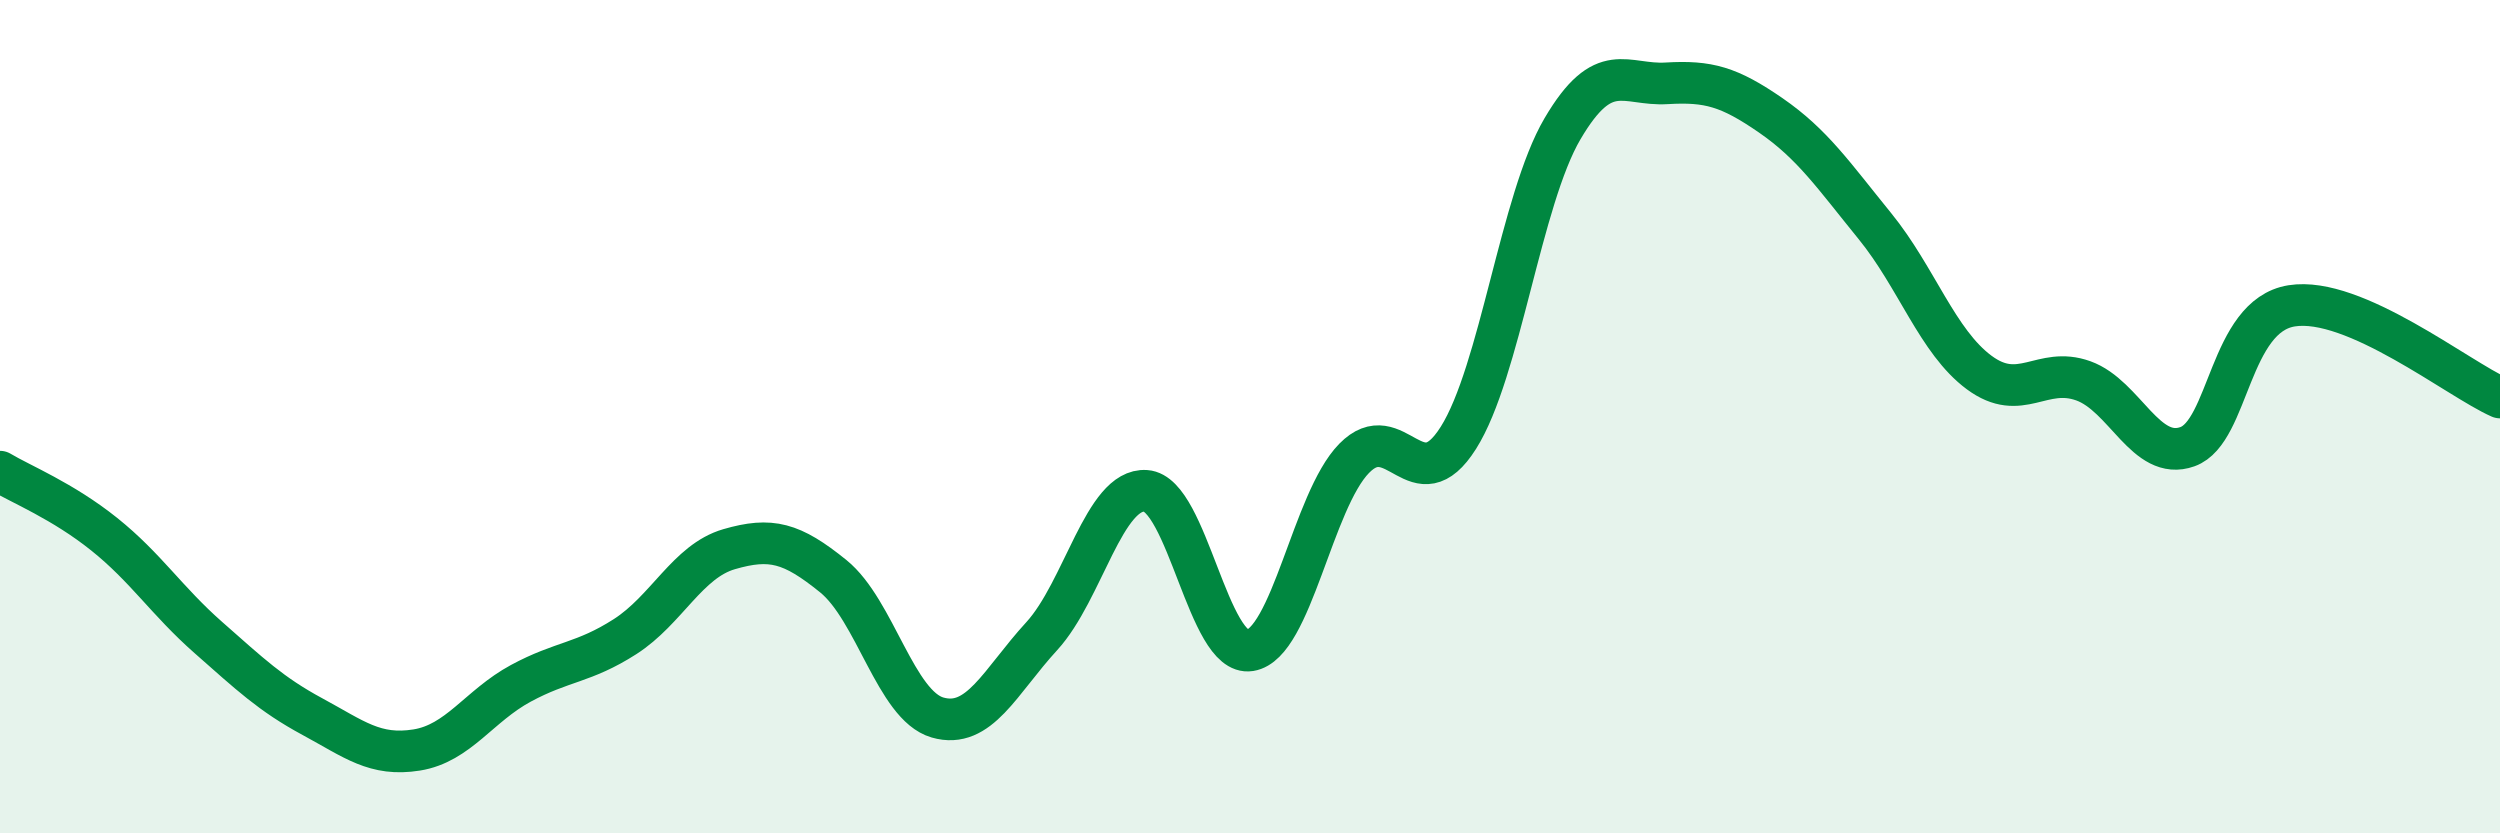
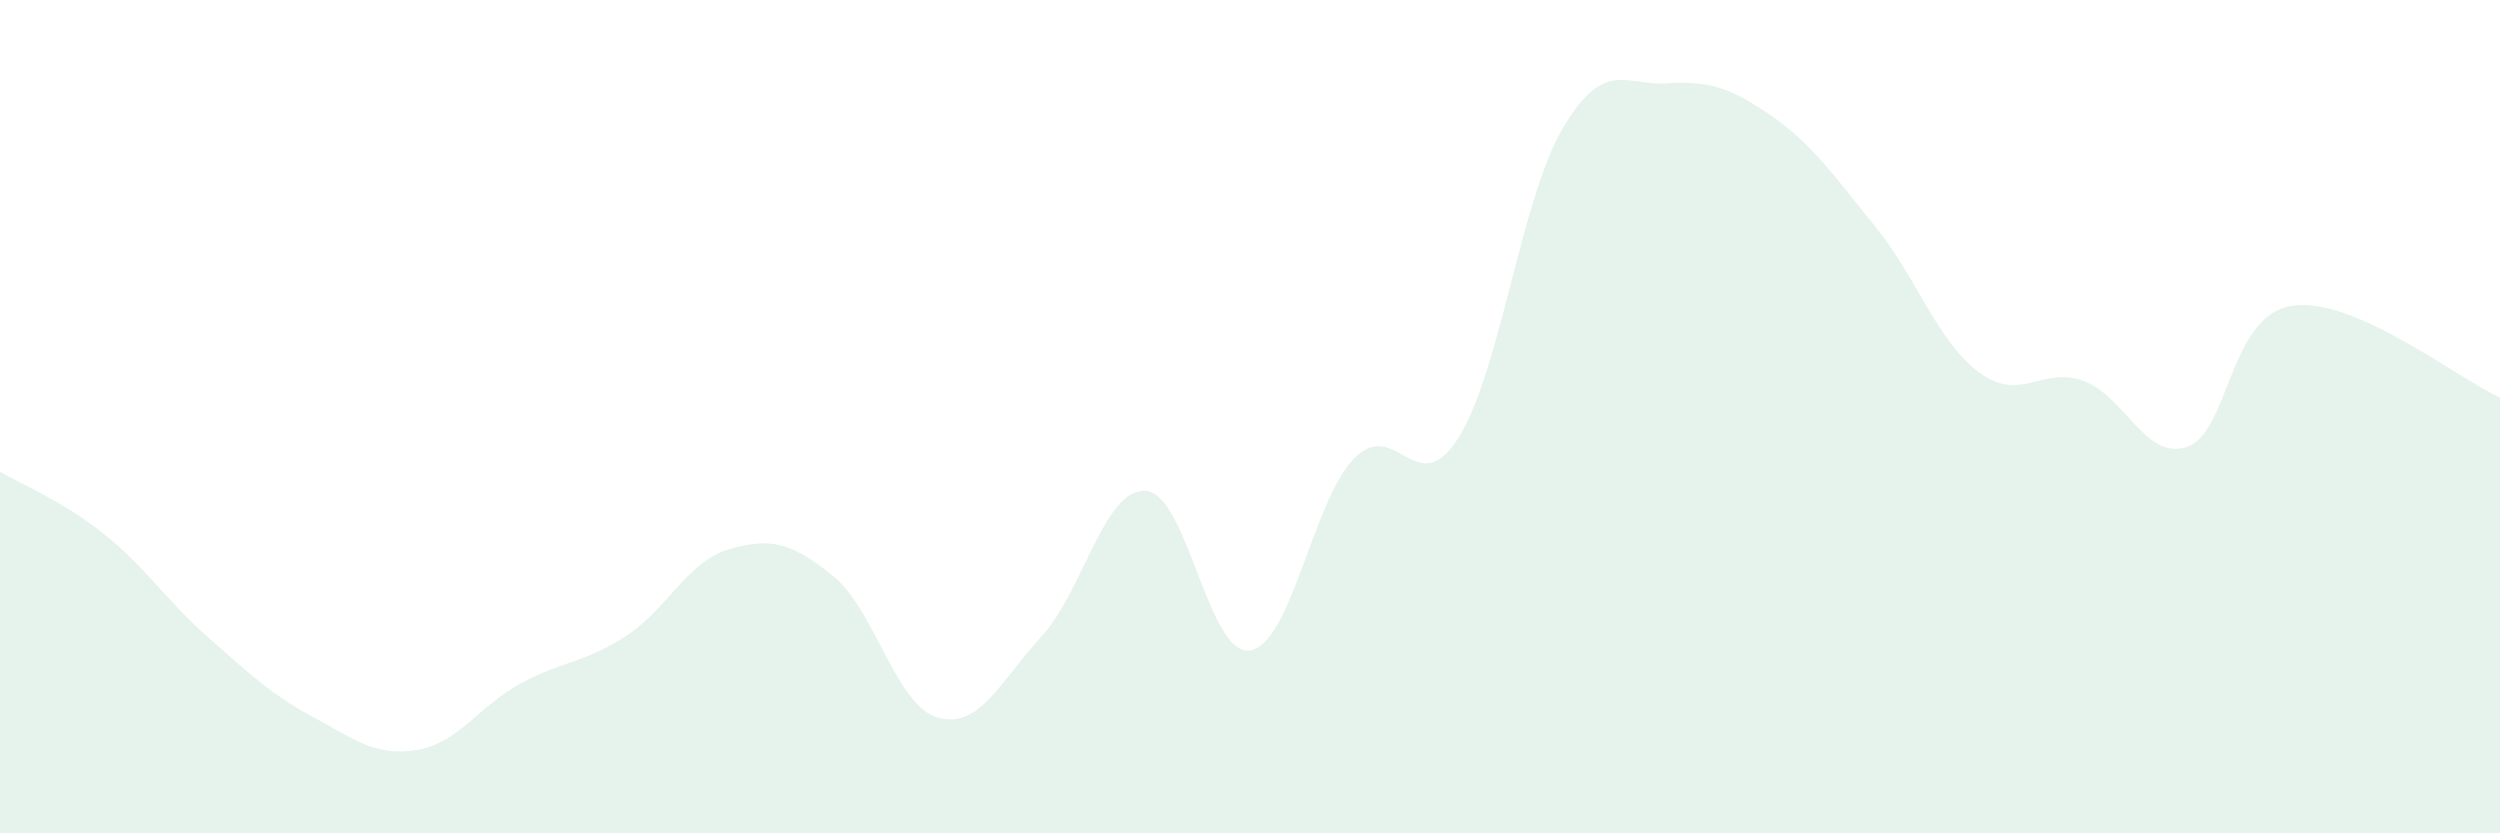
<svg xmlns="http://www.w3.org/2000/svg" width="60" height="20" viewBox="0 0 60 20">
  <path d="M 0,11.32 C 0.5,11.62 1.5,12.02 2.5,12.82 C 3.5,13.62 4,14.42 5,15.3 C 6,16.18 6.5,16.66 7.5,17.2 C 8.5,17.74 9,18.16 10,18 C 11,17.84 11.5,16.94 12.5,16.4 C 13.5,15.86 14,15.92 15,15.28 C 16,14.64 16.5,13.47 17.5,13.18 C 18.5,12.89 19,13.02 20,13.83 C 21,14.64 21.5,16.93 22.5,17.22 C 23.5,17.51 24,16.36 25,15.27 C 26,14.18 26.5,11.71 27.5,11.78 C 28.5,11.85 29,15.77 30,15.61 C 31,15.45 31.5,12.02 32.5,11 C 33.5,9.98 34,12.09 35,10.51 C 36,8.93 36.5,4.79 37.5,3.09 C 38.5,1.39 39,2.06 40,2 C 41,1.94 41.5,2.08 42.5,2.77 C 43.5,3.46 44,4.2 45,5.43 C 46,6.66 46.5,8.2 47.5,8.94 C 48.5,9.68 49,8.78 50,9.14 C 51,9.5 51.5,11.08 52.5,10.72 C 53.5,10.36 53.5,7.58 55,7.34 C 56.5,7.1 59,9.1 60,9.54L60 20L0 20Z" fill="#008740" opacity="0.1" stroke-linecap="round" stroke-linejoin="round" />
-   <path d="M 0,11.32 C 0.5,11.62 1.5,12.02 2.5,12.82 C 3.5,13.62 4,14.42 5,15.3 C 6,16.18 6.5,16.66 7.5,17.2 C 8.5,17.74 9,18.16 10,18 C 11,17.84 11.5,16.94 12.5,16.4 C 13.5,15.86 14,15.92 15,15.28 C 16,14.64 16.5,13.47 17.5,13.18 C 18.5,12.89 19,13.02 20,13.83 C 21,14.64 21.5,16.93 22.5,17.22 C 23.5,17.51 24,16.36 25,15.27 C 26,14.18 26.5,11.71 27.5,11.78 C 28.5,11.85 29,15.77 30,15.61 C 31,15.45 31.5,12.02 32.5,11 C 33.5,9.98 34,12.09 35,10.51 C 36,8.93 36.5,4.79 37.5,3.09 C 38.5,1.39 39,2.06 40,2 C 41,1.94 41.5,2.08 42.5,2.77 C 43.5,3.46 44,4.2 45,5.43 C 46,6.66 46.5,8.2 47.5,8.94 C 48.5,9.68 49,8.78 50,9.14 C 51,9.5 51.5,11.08 52.5,10.72 C 53.5,10.36 53.5,7.58 55,7.34 C 56.5,7.1 59,9.1 60,9.54" stroke="#008740" stroke-width="1" fill="none" stroke-linecap="round" stroke-linejoin="round" />
</svg>